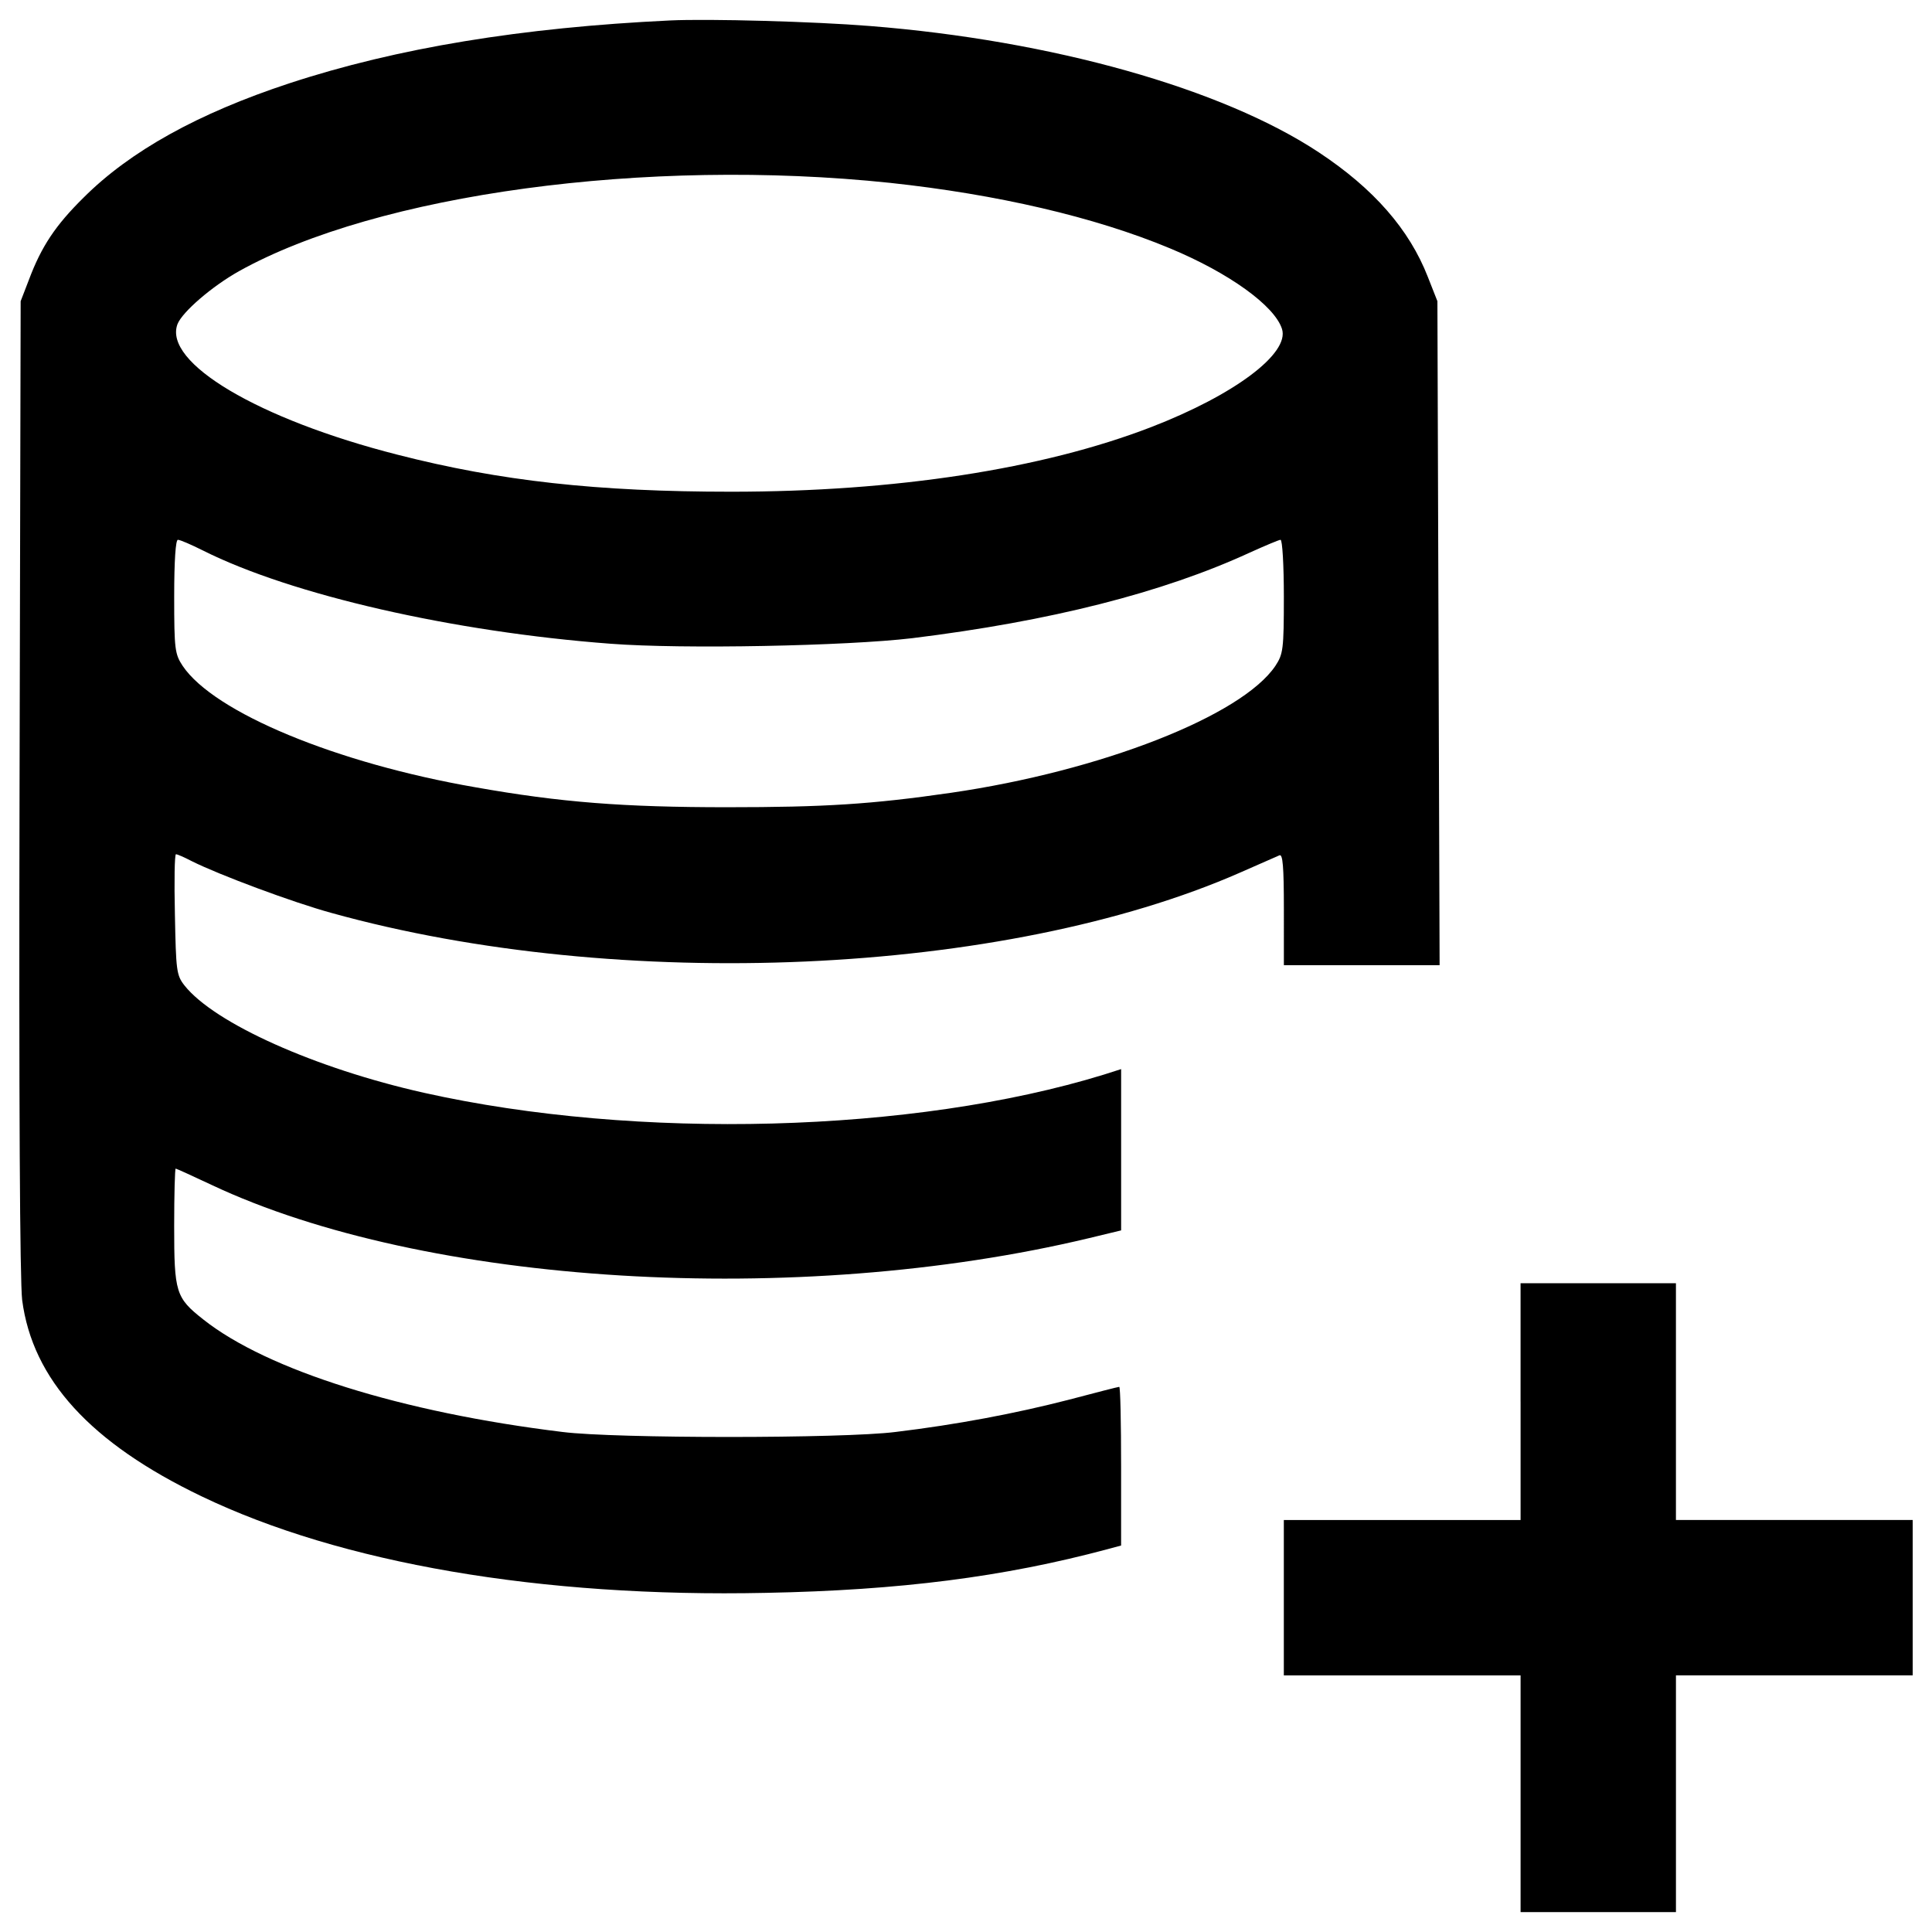
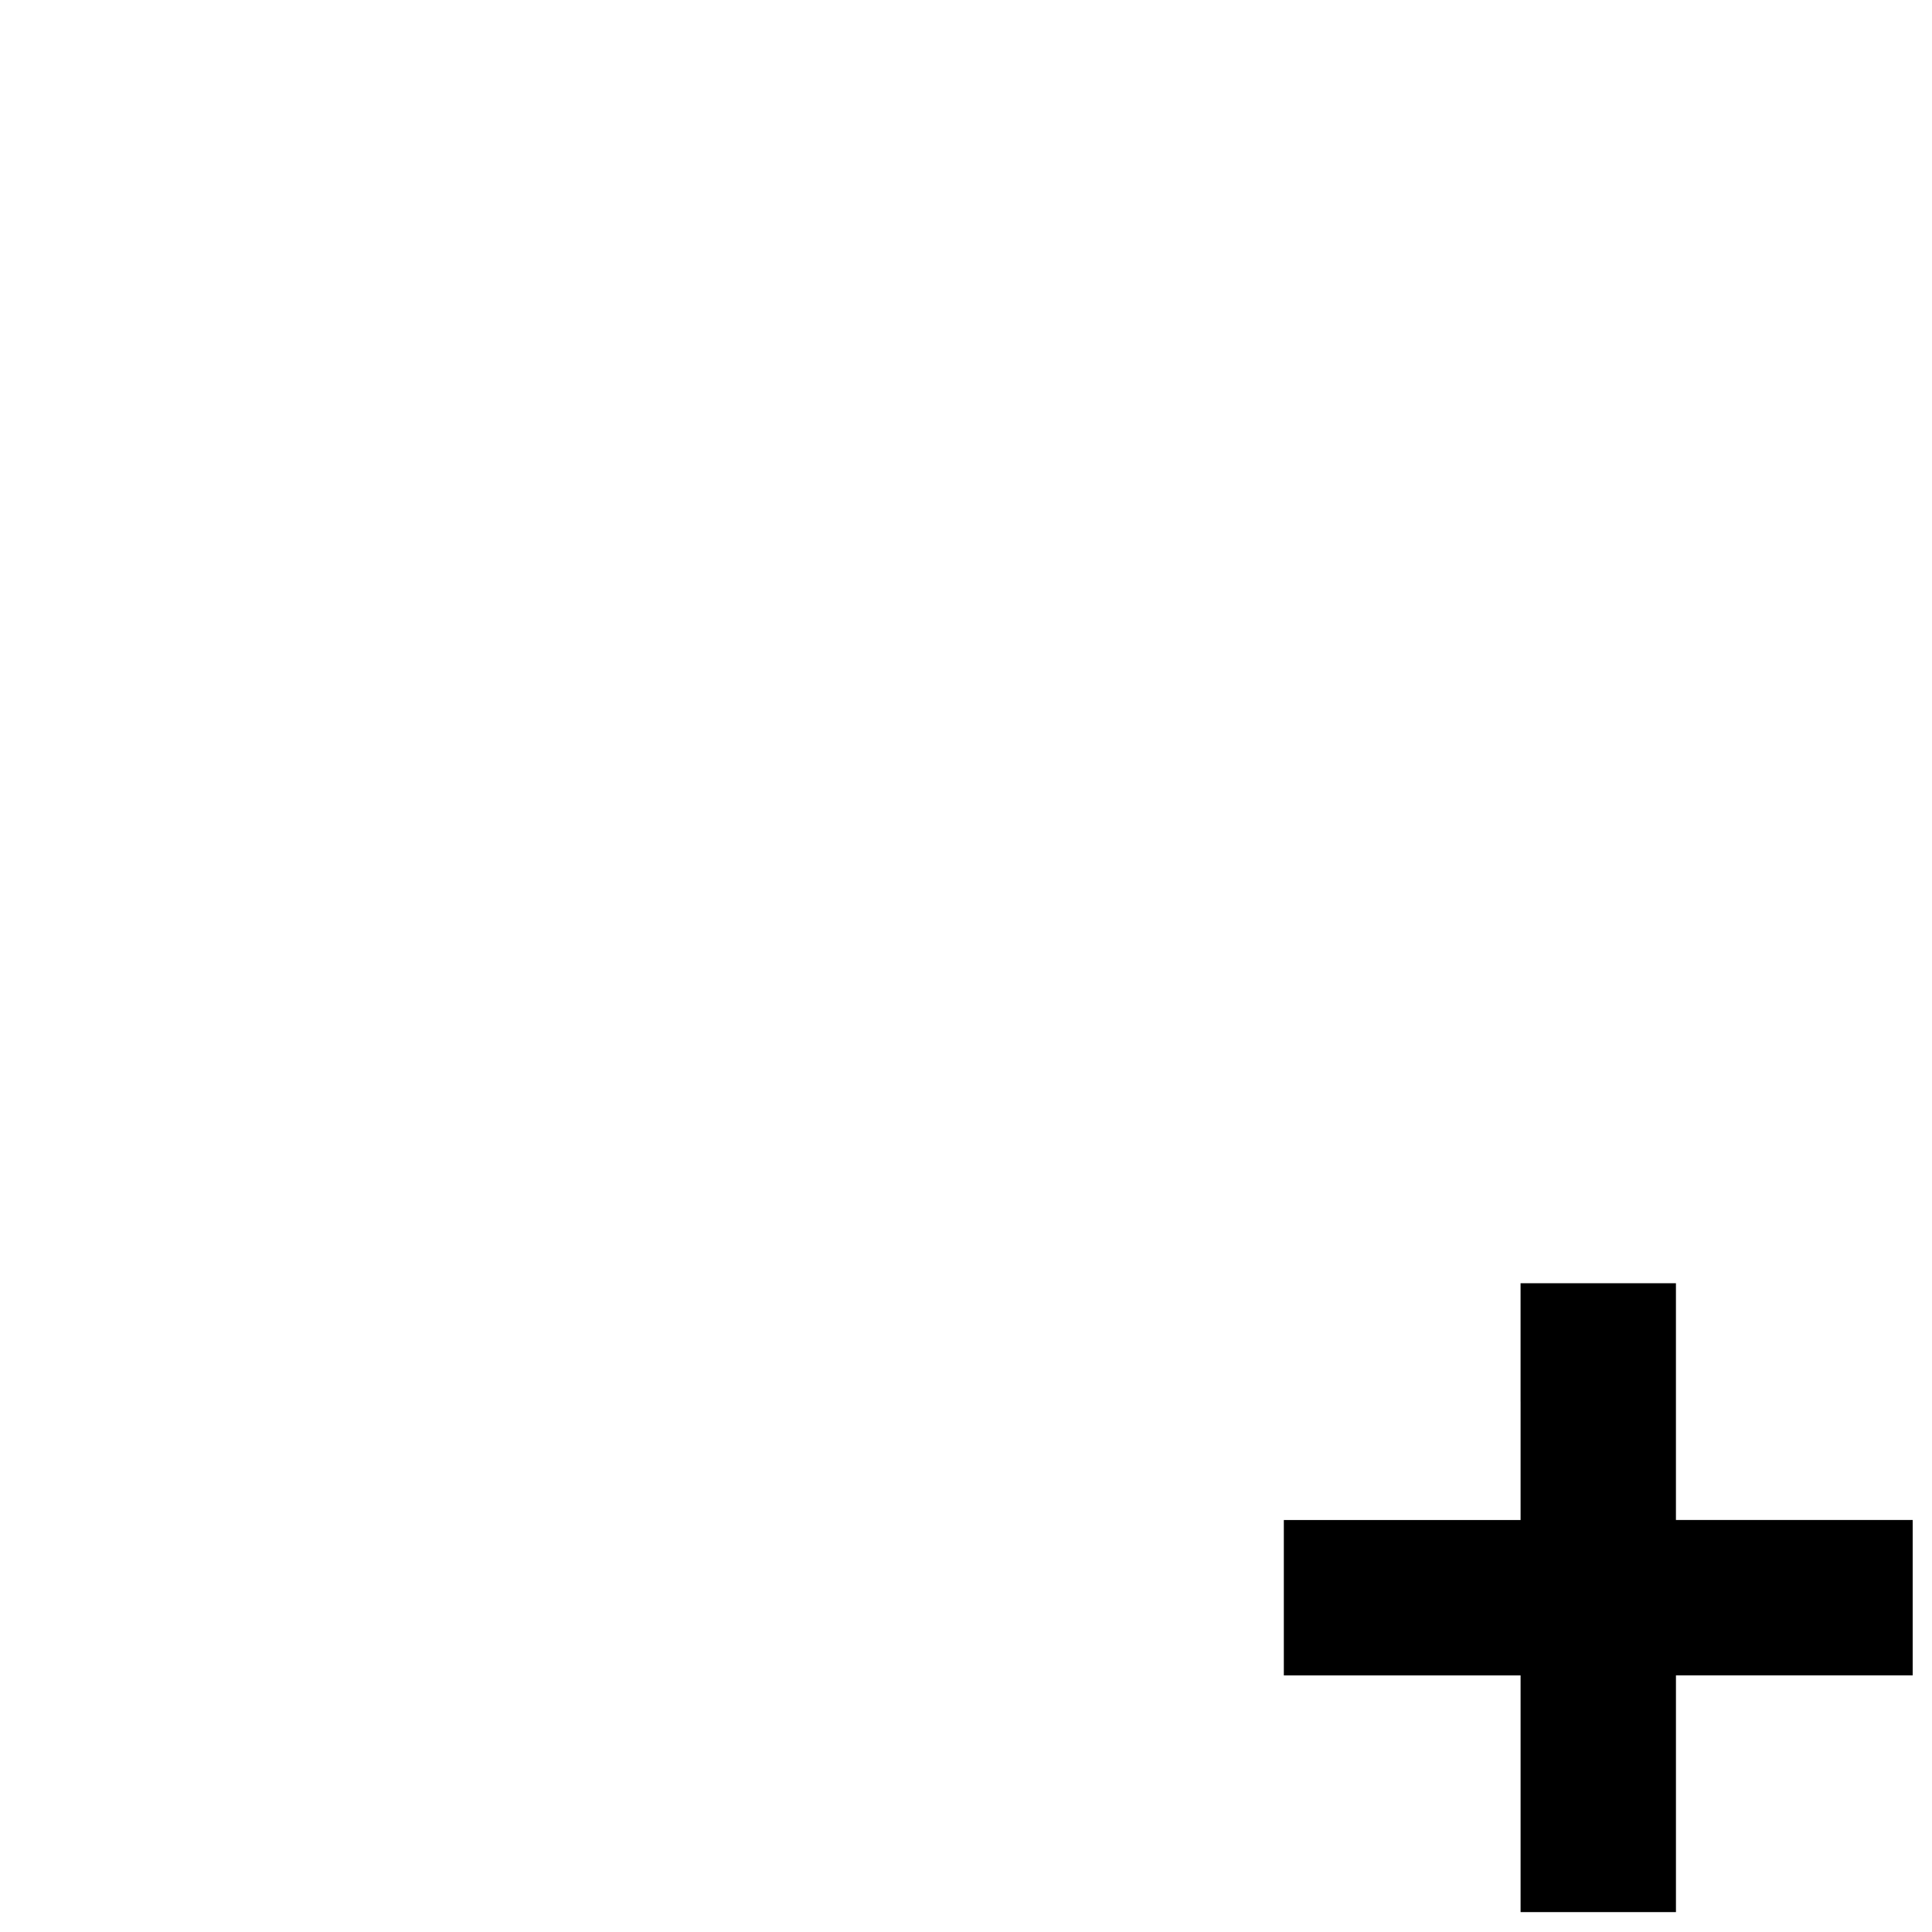
<svg xmlns="http://www.w3.org/2000/svg" version="1.1" x="0px" y="0px" viewBox="0 0 1000 1000" enable-background="new 0 0 1000 1000" xml:space="preserve">
  <g>
    <g transform="translate(0,512) scale(0.1,-0.1)">
-       <path d="M3467,5014.1c-763.9-36.4-1411-141.7-1970.1-325.5c-471-155.1-823.3-350.4-1064.5-591.6c-145.5-143.6-218.3-252.7-283.4-426.9L106.9,3561l-5.7-2508.1c-3.8-1654.2,1.9-2559.8,13.4-2661.2c53.6-411.6,354.2-741,928.6-1016.6c721.8-346.6,1755.7-524.6,2921.6-499.7c693.1,13.4,1231.1,82.3,1767.2,225.9l70.8,19.1v409.7c0,225.9-3.8,411.6-9.6,411.6s-124.5-30.6-262.3-67c-275.7-70.9-578.2-128.3-896-166.6c-271.9-34.4-1451.2-34.4-1723.1,0c-832.8,101.5-1527.8,319.7-1859.1,582c-143.6,113-151.2,139.8-151.2,484.4c0,162.7,3.8,296.8,7.7,296.8c3.8,0,88.1-38.3,185.7-84.3c1104.7-520.8,3028.9-637.6,4541.4-275.7l166.6,40.2v417.4v417.4l-90-28.7c-984.1-302.5-2414.3-340.8-3519-93.8C1630.9-409.9,1110.2-176.3,955.1,19c-42.1,53.6-44,76.6-49.8,367.6c-3.8,172.3-1.9,312.1,5.7,312.1c5.7,0,42.1-15.3,82.3-36.4c141.7-70.8,520.8-212.5,723.7-268C3206.6-19.3,5199.7,68.8,6417.4,602.9c99.6,44,191.5,84.2,204.9,90c17.2,7.7,23-55.5,23-279.5V124.3h402.1h404l-5.7,1719.3l-5.7,1717.4l-49.8,126.4c-95.7,245.1-279.5,455.7-562.9,643.3c-499.7,331.2-1382.3,580.1-2326.2,654.8C4217.5,5008.4,3670,5023.7,3467,5014.1z M4606.2,4173.6c553.3-59.4,1058.8-176.1,1449.3-338.9c304.4-126.4,541.8-296.8,580.1-417.4c40.2-126.4-245.1-340.8-675.8-507.4c-564.8-218.3-1326.8-335-2175-335c-693.1,0-1196.6,55.5-1727,191.5C1336.1,2950.2,844,3243.1,918.7,3442.3c24.9,63.2,178.1,195.3,317.8,273.8C1954.5,4116.2,3346.4,4305.7,4606.2,4173.6z M1050.8,2270.5c457.6-229.8,1294.3-421.2,2109.9-482.5c373.3-28.7,1221.5-11.5,1560.4,28.7c716.1,88.1,1296.2,235.5,1746.1,442.3c80.4,36.4,153.2,67,160.8,67c9.6,0,17.2-132.1,17.2-294.8c0-273.8-3.8-296.8-44-358c-174.2-258.5-901.8-543.7-1679.1-656.7c-409.7-59.4-654.8-74.7-1158.3-74.7c-536.1,0-861.6,24.9-1303.8,103.4c-718,124.4-1351.7,386.7-1514.4,628c-40.2,61.3-44,84.2-44,358c0,189.5,7.7,294.8,19.1,294.8S989.5,2301.2,1050.8,2270.5z" />
      <path d="M7870.5-2134.9v-612.7h-612.7h-612.7v-402.1v-402.1h612.7h612.7v-612.7V-4777h402.1h402.1v612.7v612.7h612.7H9900v402.1v402.1h-612.7h-612.7v612.7v612.7h-402.1h-402.1V-2134.9z" />
    </g>
  </g>
</svg>